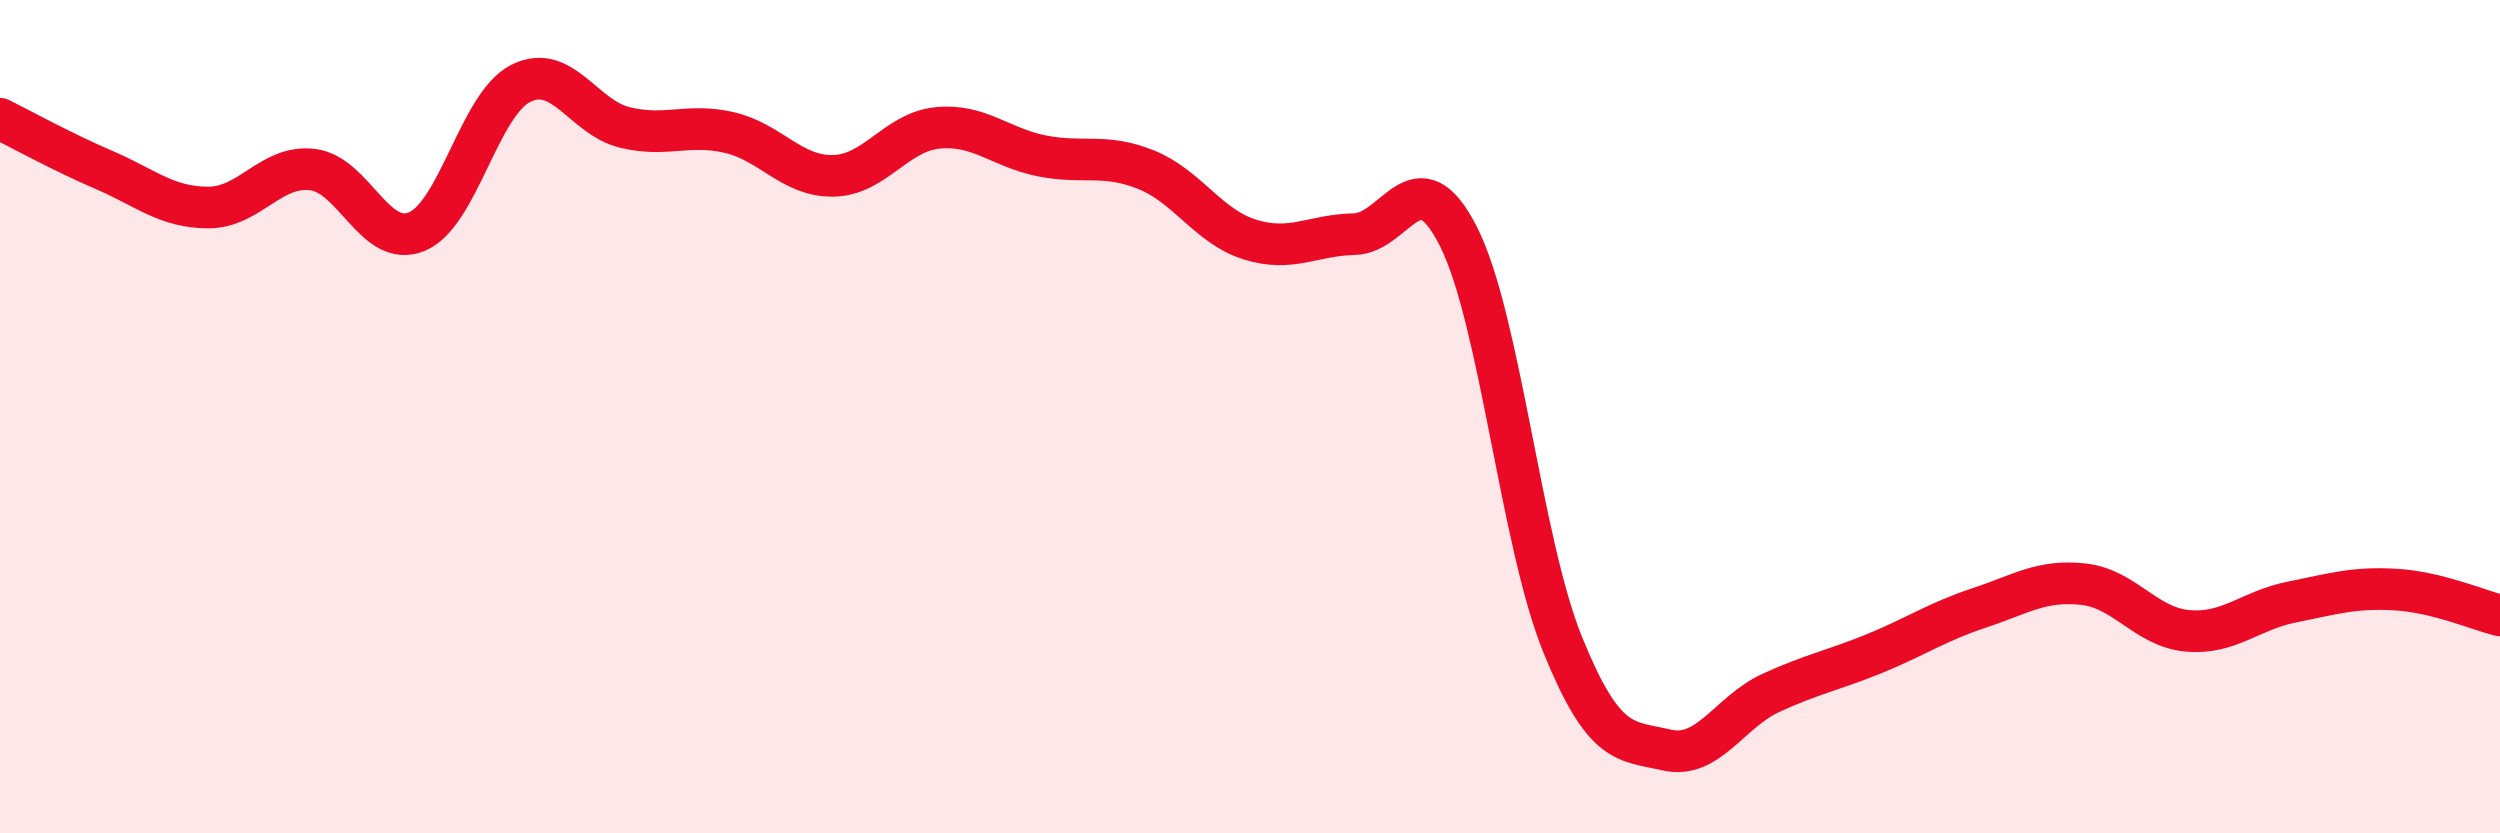
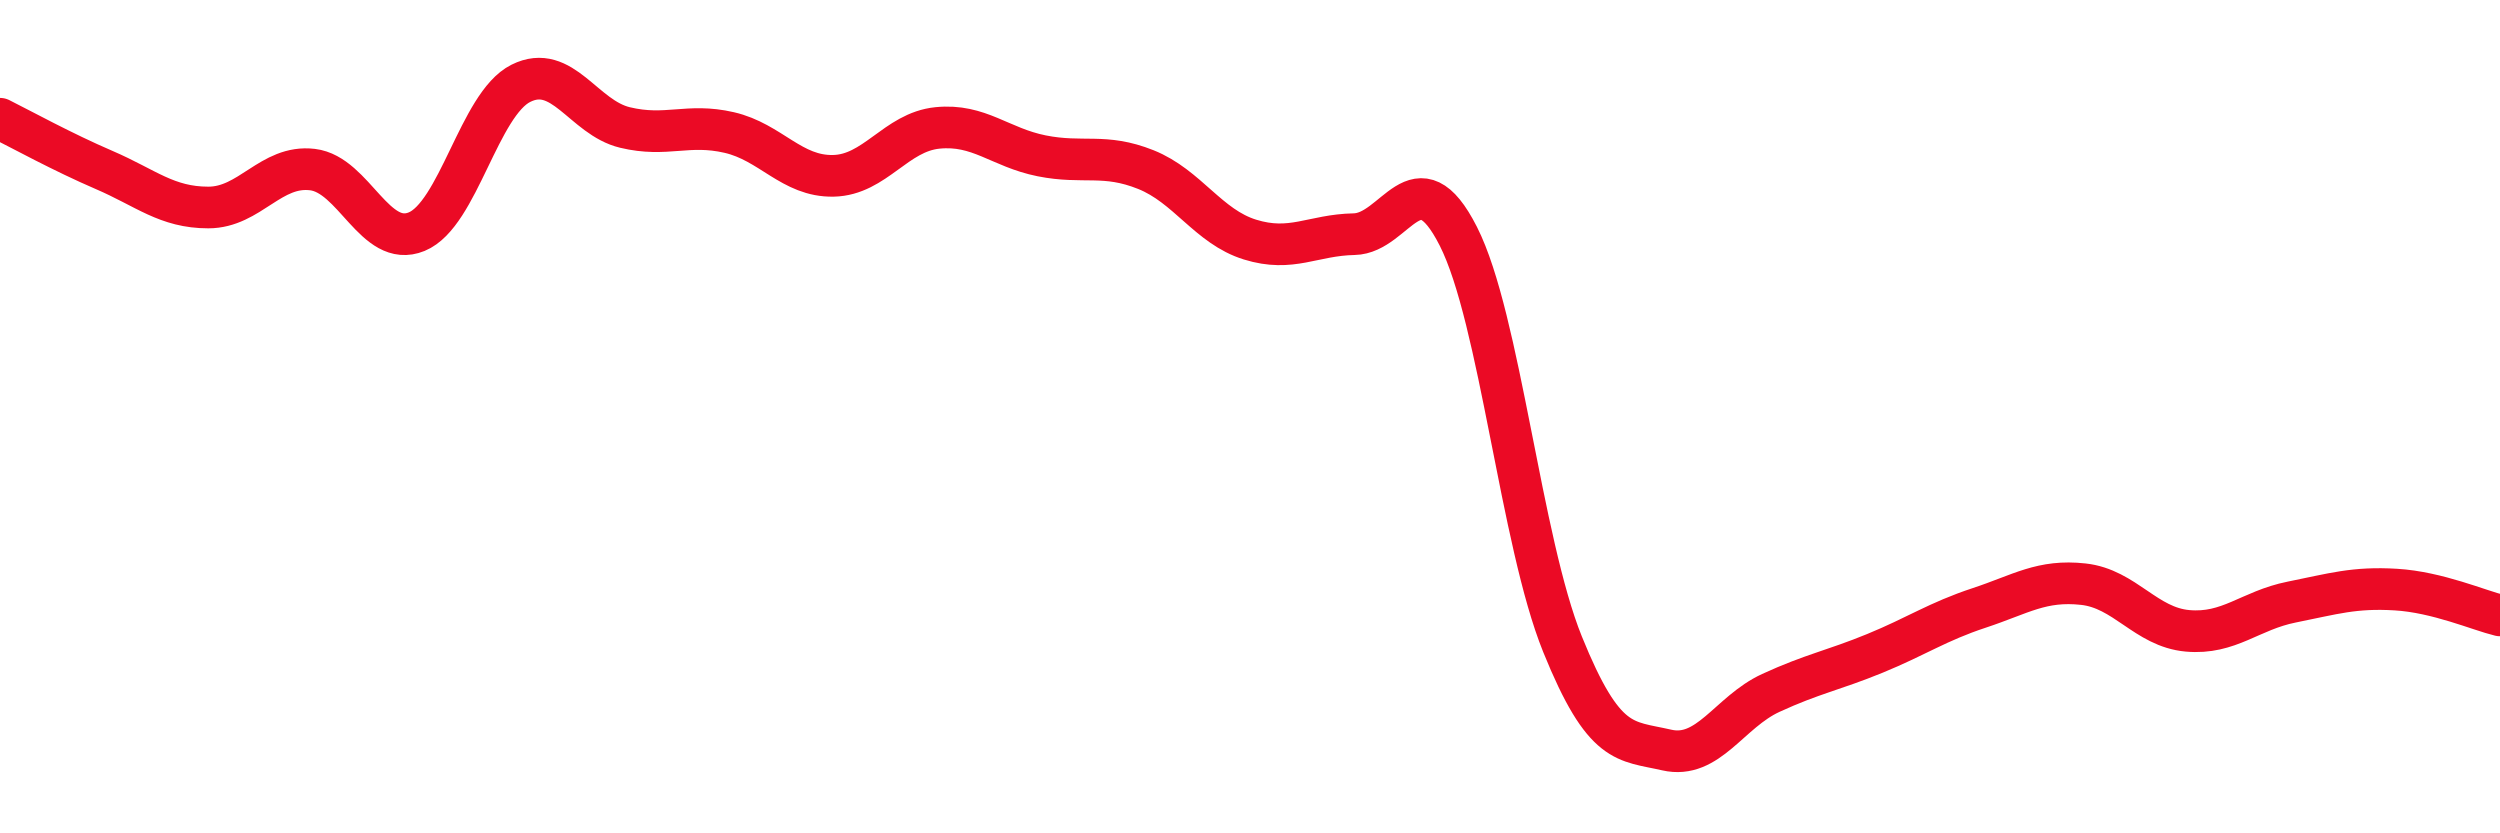
<svg xmlns="http://www.w3.org/2000/svg" width="60" height="20" viewBox="0 0 60 20">
-   <path d="M 0,2.85 C 0.5,3.1 1.5,3.65 2.5,4.08 C 3.5,4.51 4,4.98 5,4.98 C 6,4.98 6.5,3.95 7.5,4.07 C 8.5,4.19 9,5.97 10,5.56 C 11,5.15 11.5,2.5 12.5,2 C 13.5,1.5 14,2.82 15,3.06 C 16,3.3 16.5,2.95 17.5,3.18 C 18.5,3.41 19,4.24 20,4.22 C 21,4.2 21.5,3.17 22.5,3.07 C 23.5,2.97 24,3.54 25,3.74 C 26,3.94 26.5,3.67 27.5,4.07 C 28.5,4.47 29,5.44 30,5.75 C 31,6.06 31.5,5.64 32.5,5.62 C 33.5,5.6 34,3.7 35,5.67 C 36,7.64 36.5,12.99 37.5,15.46 C 38.5,17.93 39,17.77 40,18 C 41,18.23 41.5,17.09 42.5,16.63 C 43.5,16.17 44,16.09 45,15.68 C 46,15.27 46.5,14.92 47.5,14.59 C 48.5,14.26 49,13.91 50,14.02 C 51,14.13 51.5,15.05 52.5,15.14 C 53.5,15.23 54,14.65 55,14.45 C 56,14.25 56.5,14.09 57.5,14.15 C 58.5,14.21 59.5,14.65 60,14.77L60 20L0 20Z" fill="#EB0A25" opacity="0.1" stroke-linecap="round" stroke-linejoin="round" />
  <path d="M 0,2.85 C 0.5,3.1 1.5,3.65 2.5,4.08 C 3.5,4.51 4,4.98 5,4.98 C 6,4.98 6.5,3.95 7.5,4.07 C 8.5,4.19 9,5.97 10,5.56 C 11,5.15 11.5,2.5 12.5,2 C 13.5,1.5 14,2.82 15,3.06 C 16,3.3 16.5,2.95 17.5,3.18 C 18.5,3.41 19,4.24 20,4.22 C 21,4.2 21.5,3.17 22.5,3.07 C 23.5,2.97 24,3.54 25,3.74 C 26,3.94 26.5,3.67 27.5,4.07 C 28.5,4.47 29,5.44 30,5.75 C 31,6.06 31.5,5.64 32.5,5.62 C 33.5,5.6 34,3.7 35,5.67 C 36,7.64 36.5,12.99 37.5,15.46 C 38.5,17.93 39,17.77 40,18 C 41,18.23 41.5,17.09 42.5,16.63 C 43.5,16.17 44,16.09 45,15.68 C 46,15.27 46.5,14.92 47.5,14.59 C 48.5,14.26 49,13.91 50,14.02 C 51,14.13 51.5,15.05 52.5,15.14 C 53.5,15.23 54,14.65 55,14.45 C 56,14.25 56.5,14.09 57.5,14.15 C 58.5,14.21 59.5,14.65 60,14.77" stroke="#EB0A25" stroke-width="1" fill="none" stroke-linecap="round" stroke-linejoin="round" />
</svg>